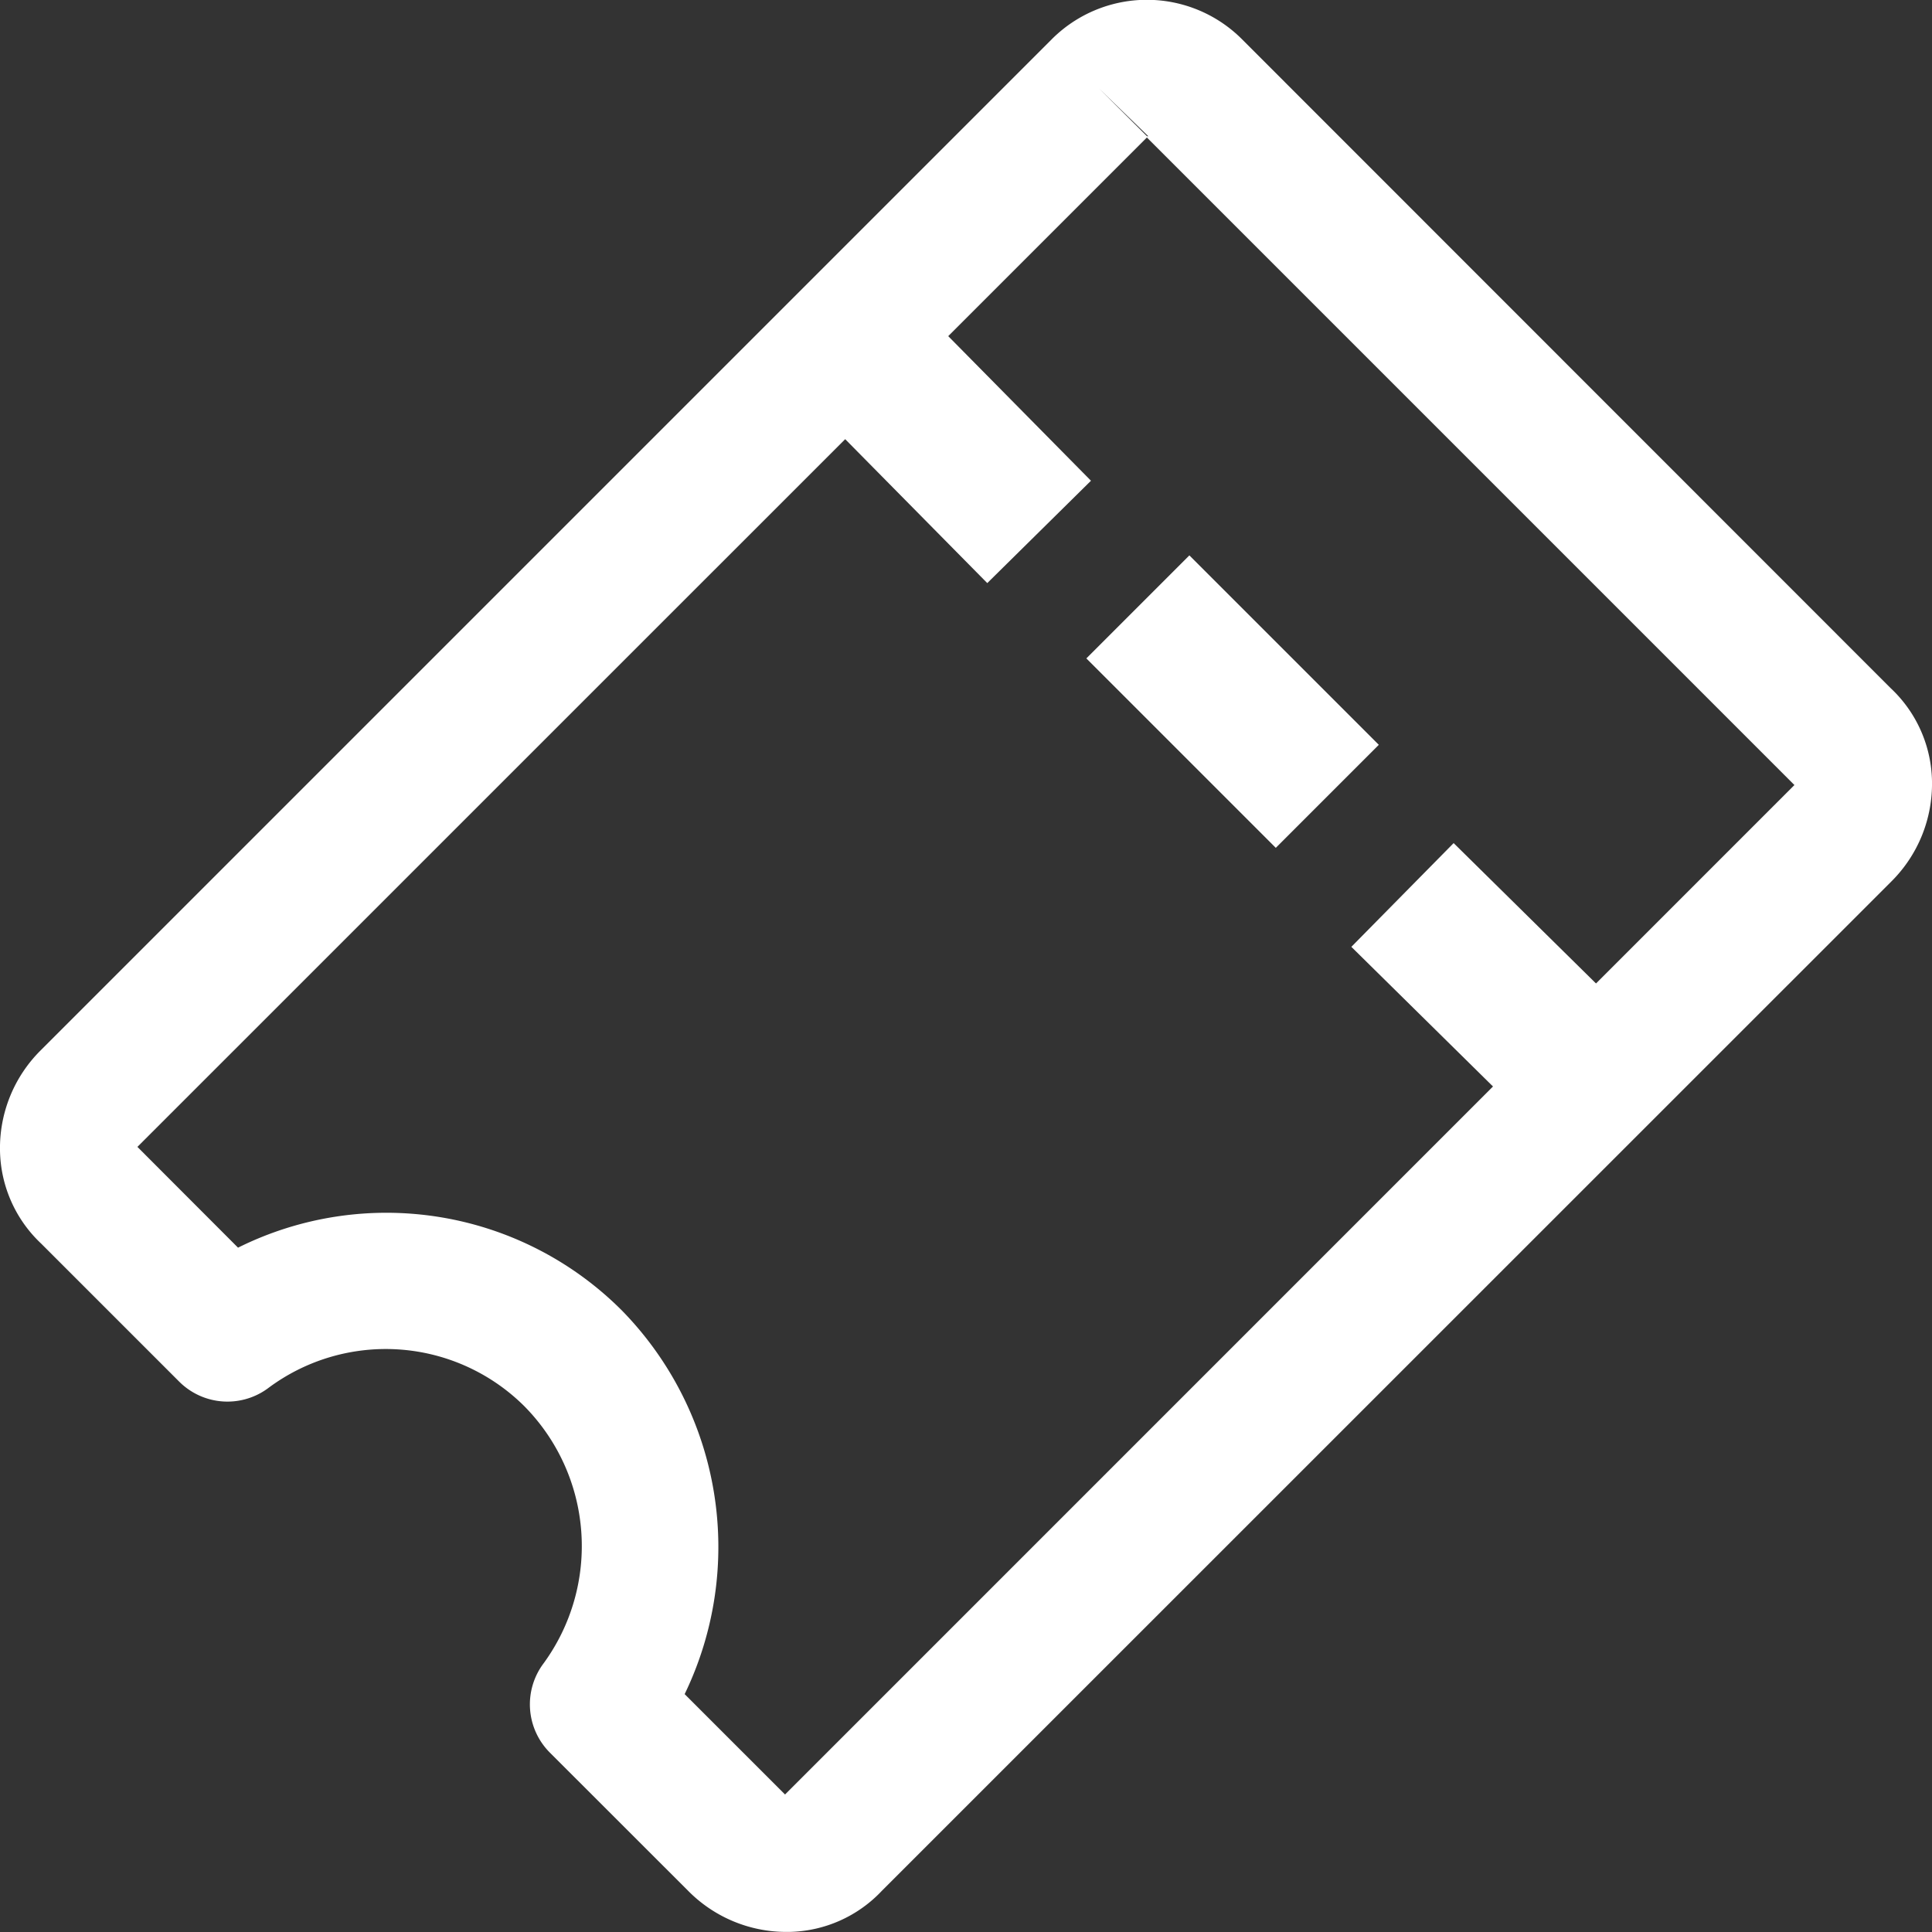
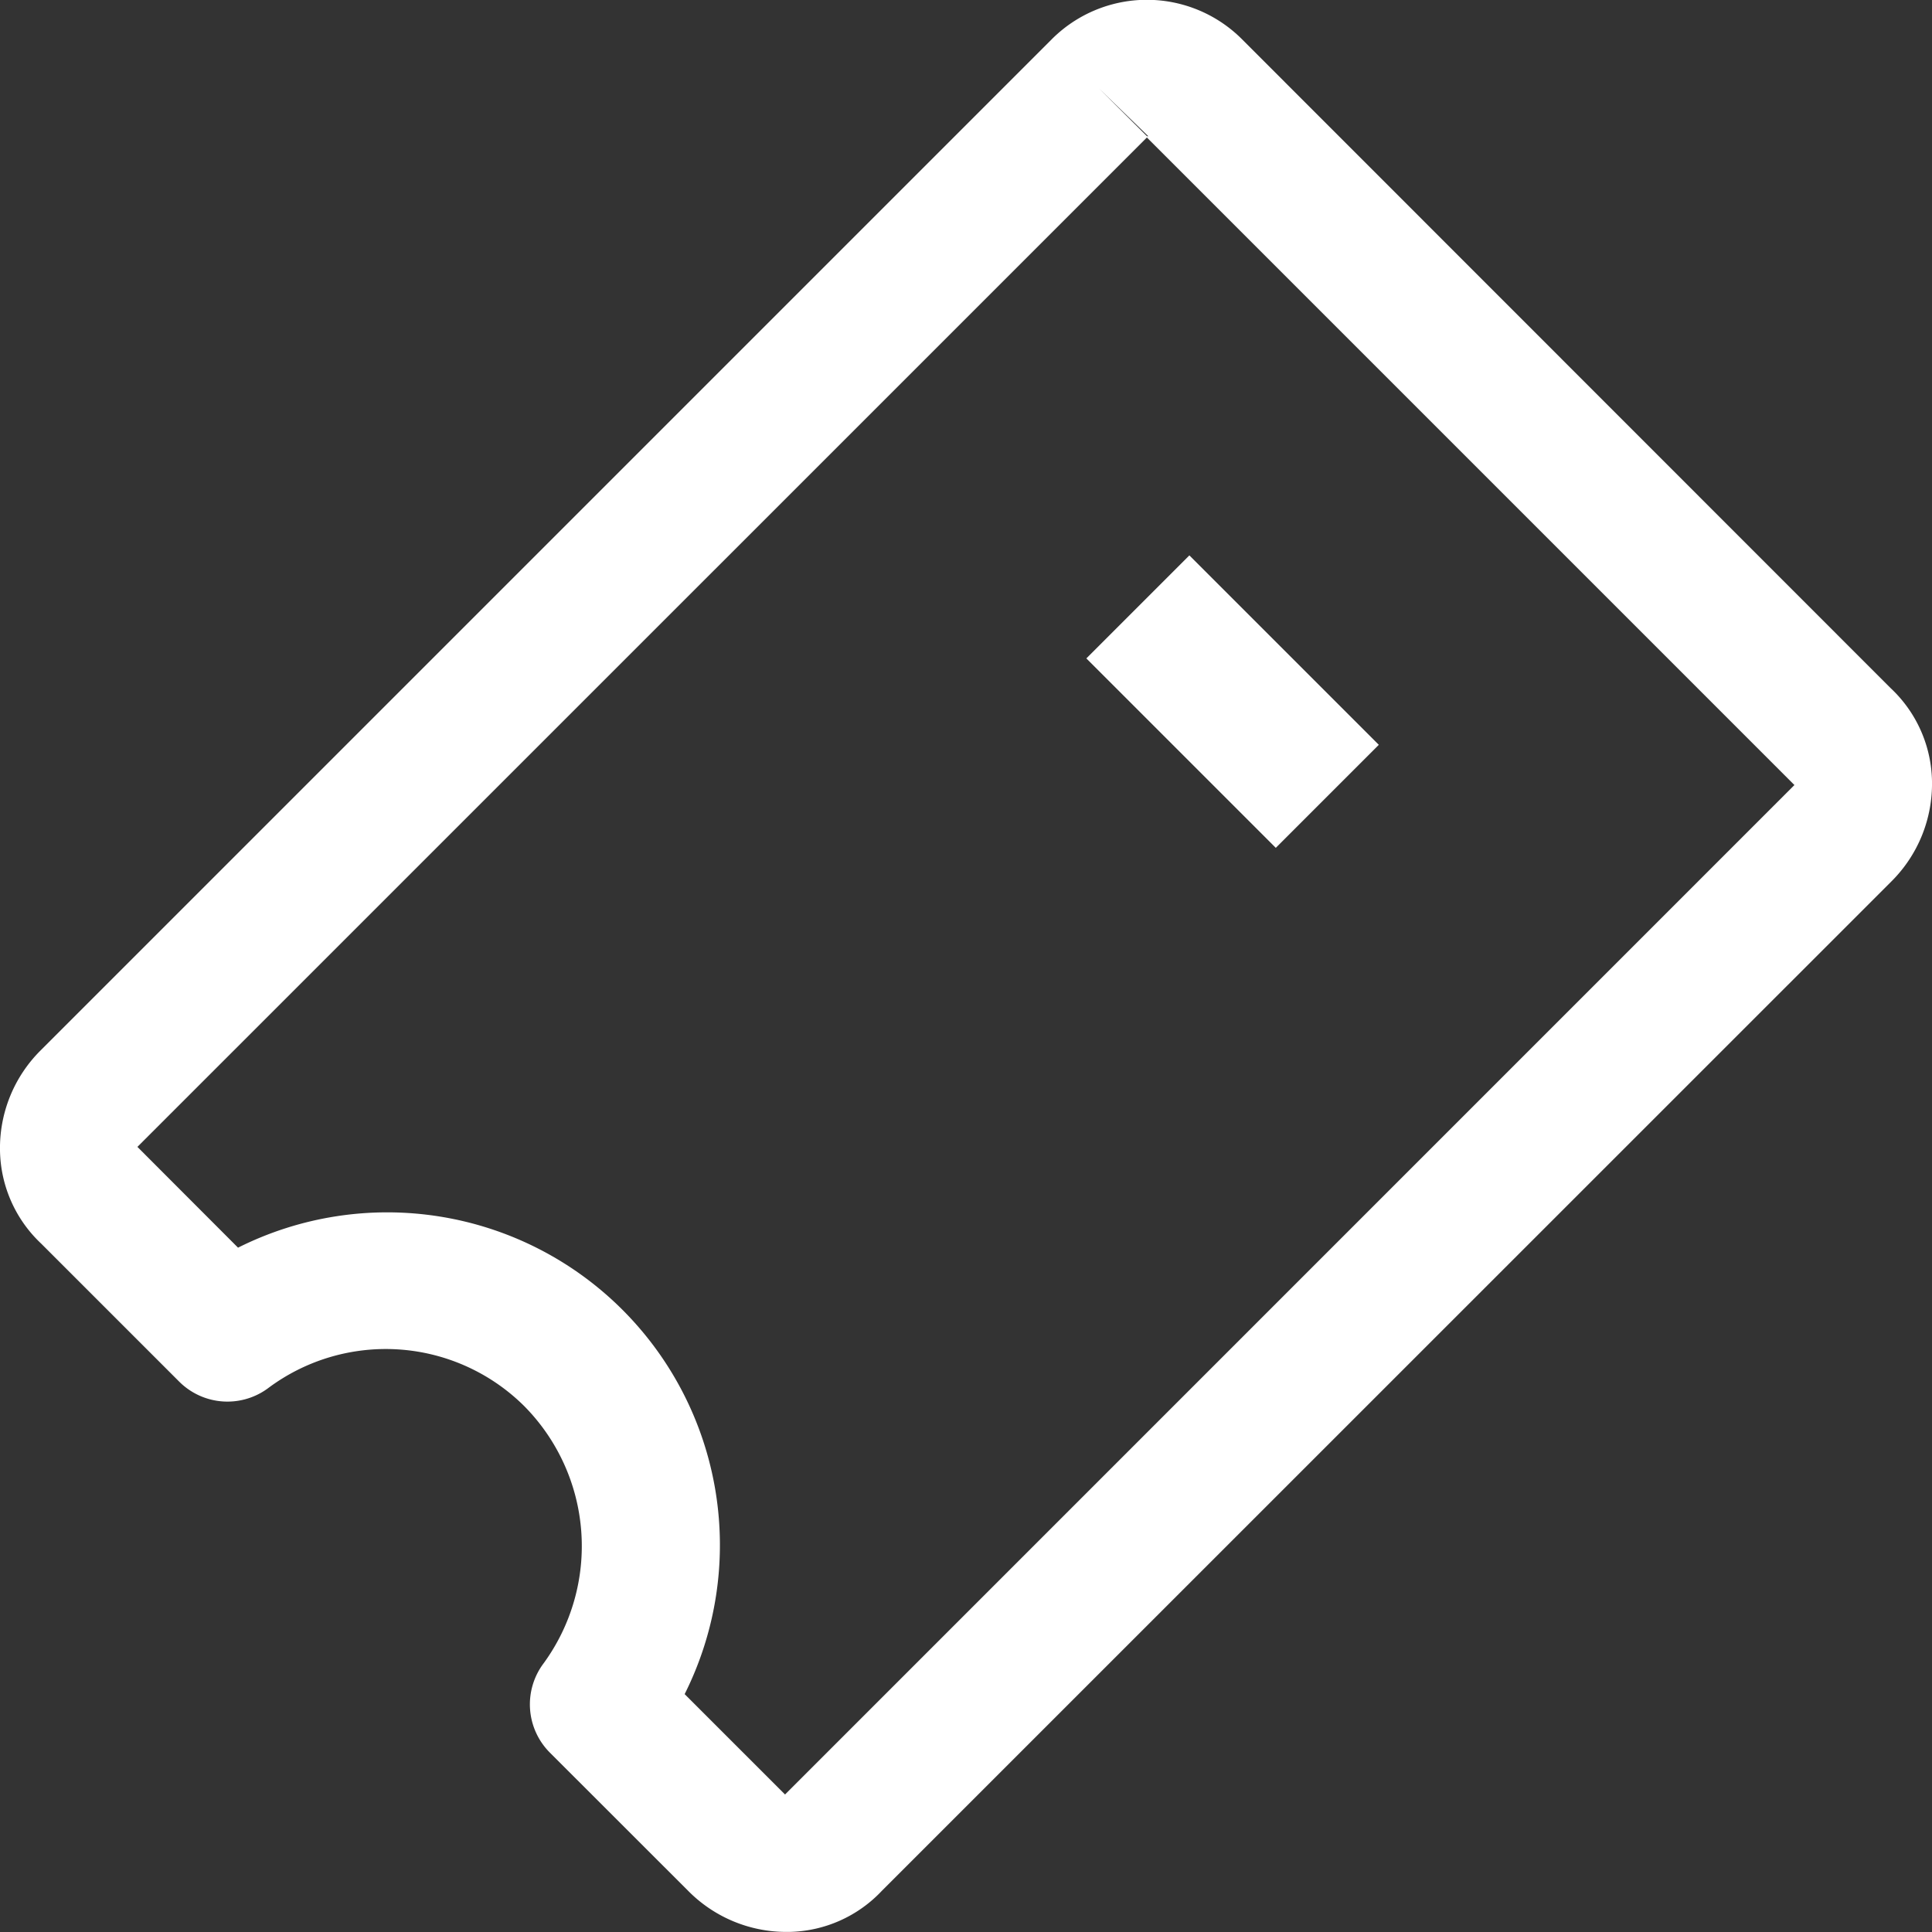
<svg xmlns="http://www.w3.org/2000/svg" width="24" height="24" viewBox="0 0 24 24">
  <rect x="0" y="0" width="24" height="24" fill="#333333" stroke="none" />
  <g transform="translate(0 -0.001)">
    <g transform="translate(-0.001 0.001)">
      <g transform="translate(0 0)">
-         <path d="M23.486,8.549,15.44.5a1.67,1.67,0,0,0-2.386,0L.5,13.054a1.711,1.711,0,0,0-.5,1.24,1.622,1.622,0,0,0,.513,1.157l1.714,1.714a.848.848,0,0,0,1.1.083,2.44,2.44,0,0,1,3.186.221,2.472,2.472,0,0,1,.241,3.193.848.848,0,0,0,.077,1.111L8.559,23.5a1.714,1.714,0,0,0,1.2.5H9.8a1.621,1.621,0,0,0,1.157-.513L23.5,10.946a1.711,1.711,0,0,0,.5-1.24A1.621,1.621,0,0,0,23.486,8.549ZM14.264,1.693a.061.061,0,0,1-.016,0L13.653,1.1Zm-4.512,20.6L8.505,21.046a4.2,4.2,0,0,0-.775-4.761A4.133,4.133,0,0,0,2.957,15.5L1.707,14.248,14.247,1.709l8.044,8.044Z" transform="translate(0.001 -0.001)" fill="#fff" />
+         <path d="M23.486,8.549,15.44.5a1.67,1.67,0,0,0-2.386,0L.5,13.054a1.711,1.711,0,0,0-.5,1.24,1.622,1.622,0,0,0,.513,1.157l1.714,1.714a.848.848,0,0,0,1.1.083,2.44,2.44,0,0,1,3.186.221,2.472,2.472,0,0,1,.241,3.193.848.848,0,0,0,.077,1.111L8.559,23.5a1.714,1.714,0,0,0,1.2.5H9.8a1.621,1.621,0,0,0,1.157-.513L23.5,10.946a1.711,1.711,0,0,0,.5-1.24A1.621,1.621,0,0,0,23.486,8.549ZM14.264,1.693a.061.061,0,0,1-.016,0L13.653,1.1Zm-4.512,20.6L8.505,21.046A4.133,4.133,0,0,0,2.957,15.5L1.707,14.248,14.247,1.709l8.044,8.044Z" transform="translate(0.001 -0.001)" fill="#fff" />
      </g>
    </g>
    <g transform="translate(9.941 3.62)">
-       <rect width="1.81" height="3.307" transform="translate(0 1.271) rotate(-44.631)" fill="#fff" />
-     </g>
+       </g>
    <g transform="translate(16.787 10.475)">
-       <rect width="1.81" height="3.307" transform="matrix(0.702, -0.712, 0.712, 0.702, 0, 1.288)" fill="#fff" />
-     </g>
+       </g>
    <g transform="translate(13.495 6.9)">
      <rect width="1.81" height="3.328" transform="translate(0 1.28) rotate(-45)" fill="#fff" />
    </g>
  </g>
</svg>